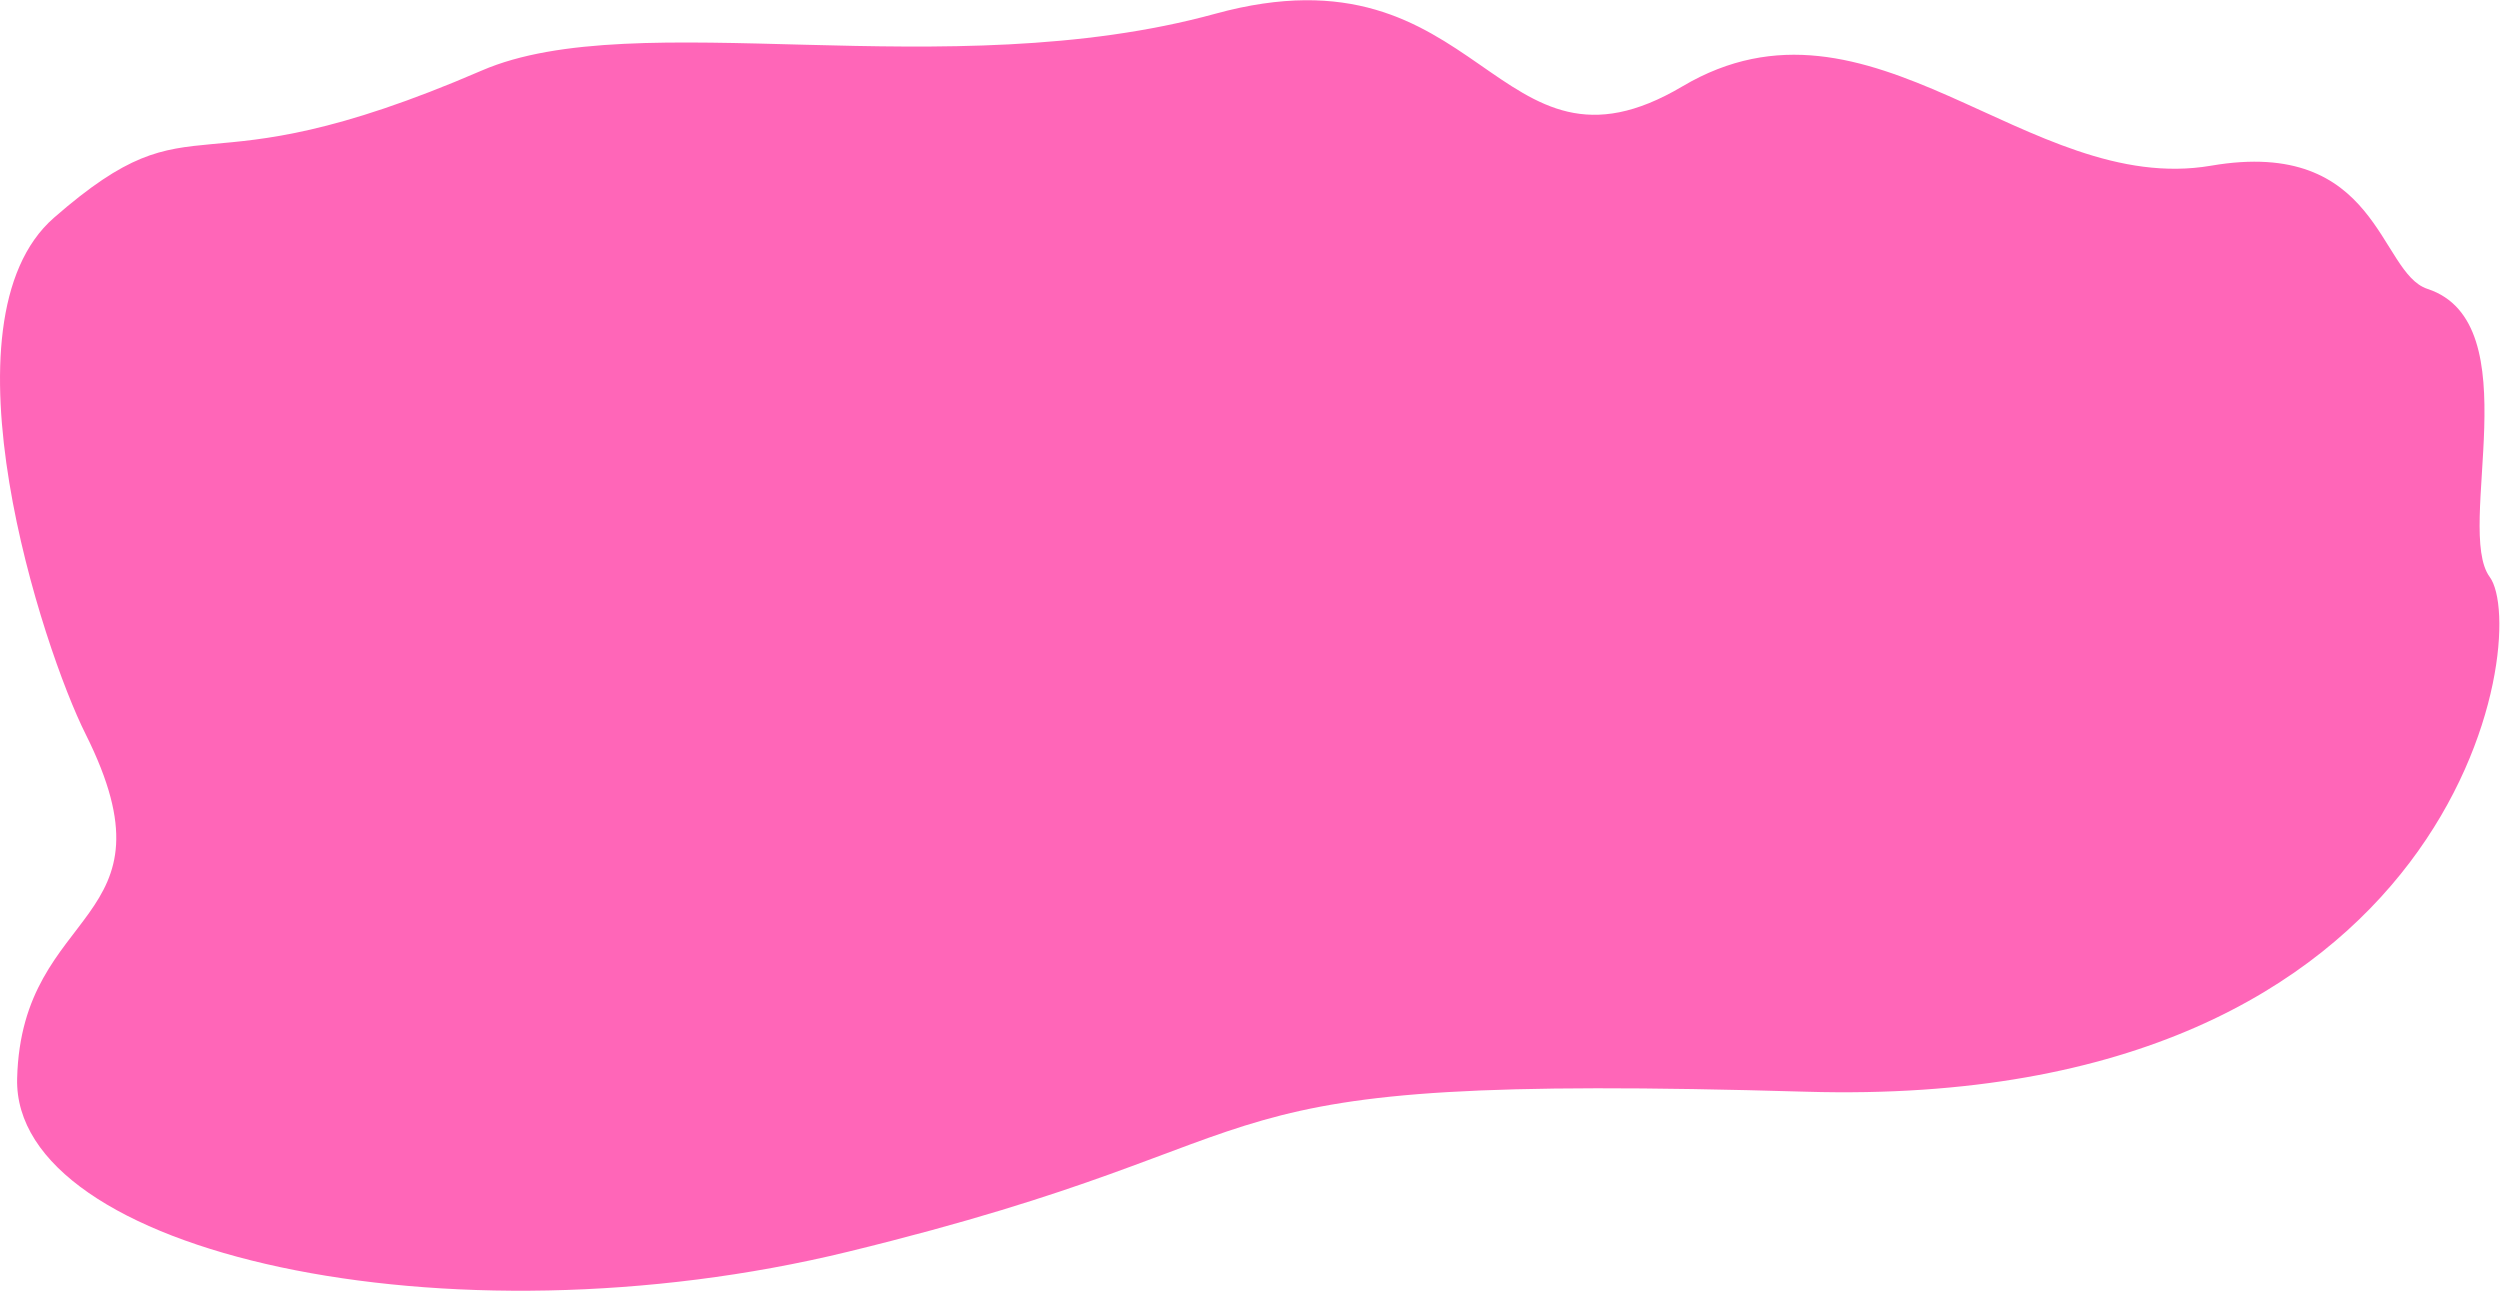
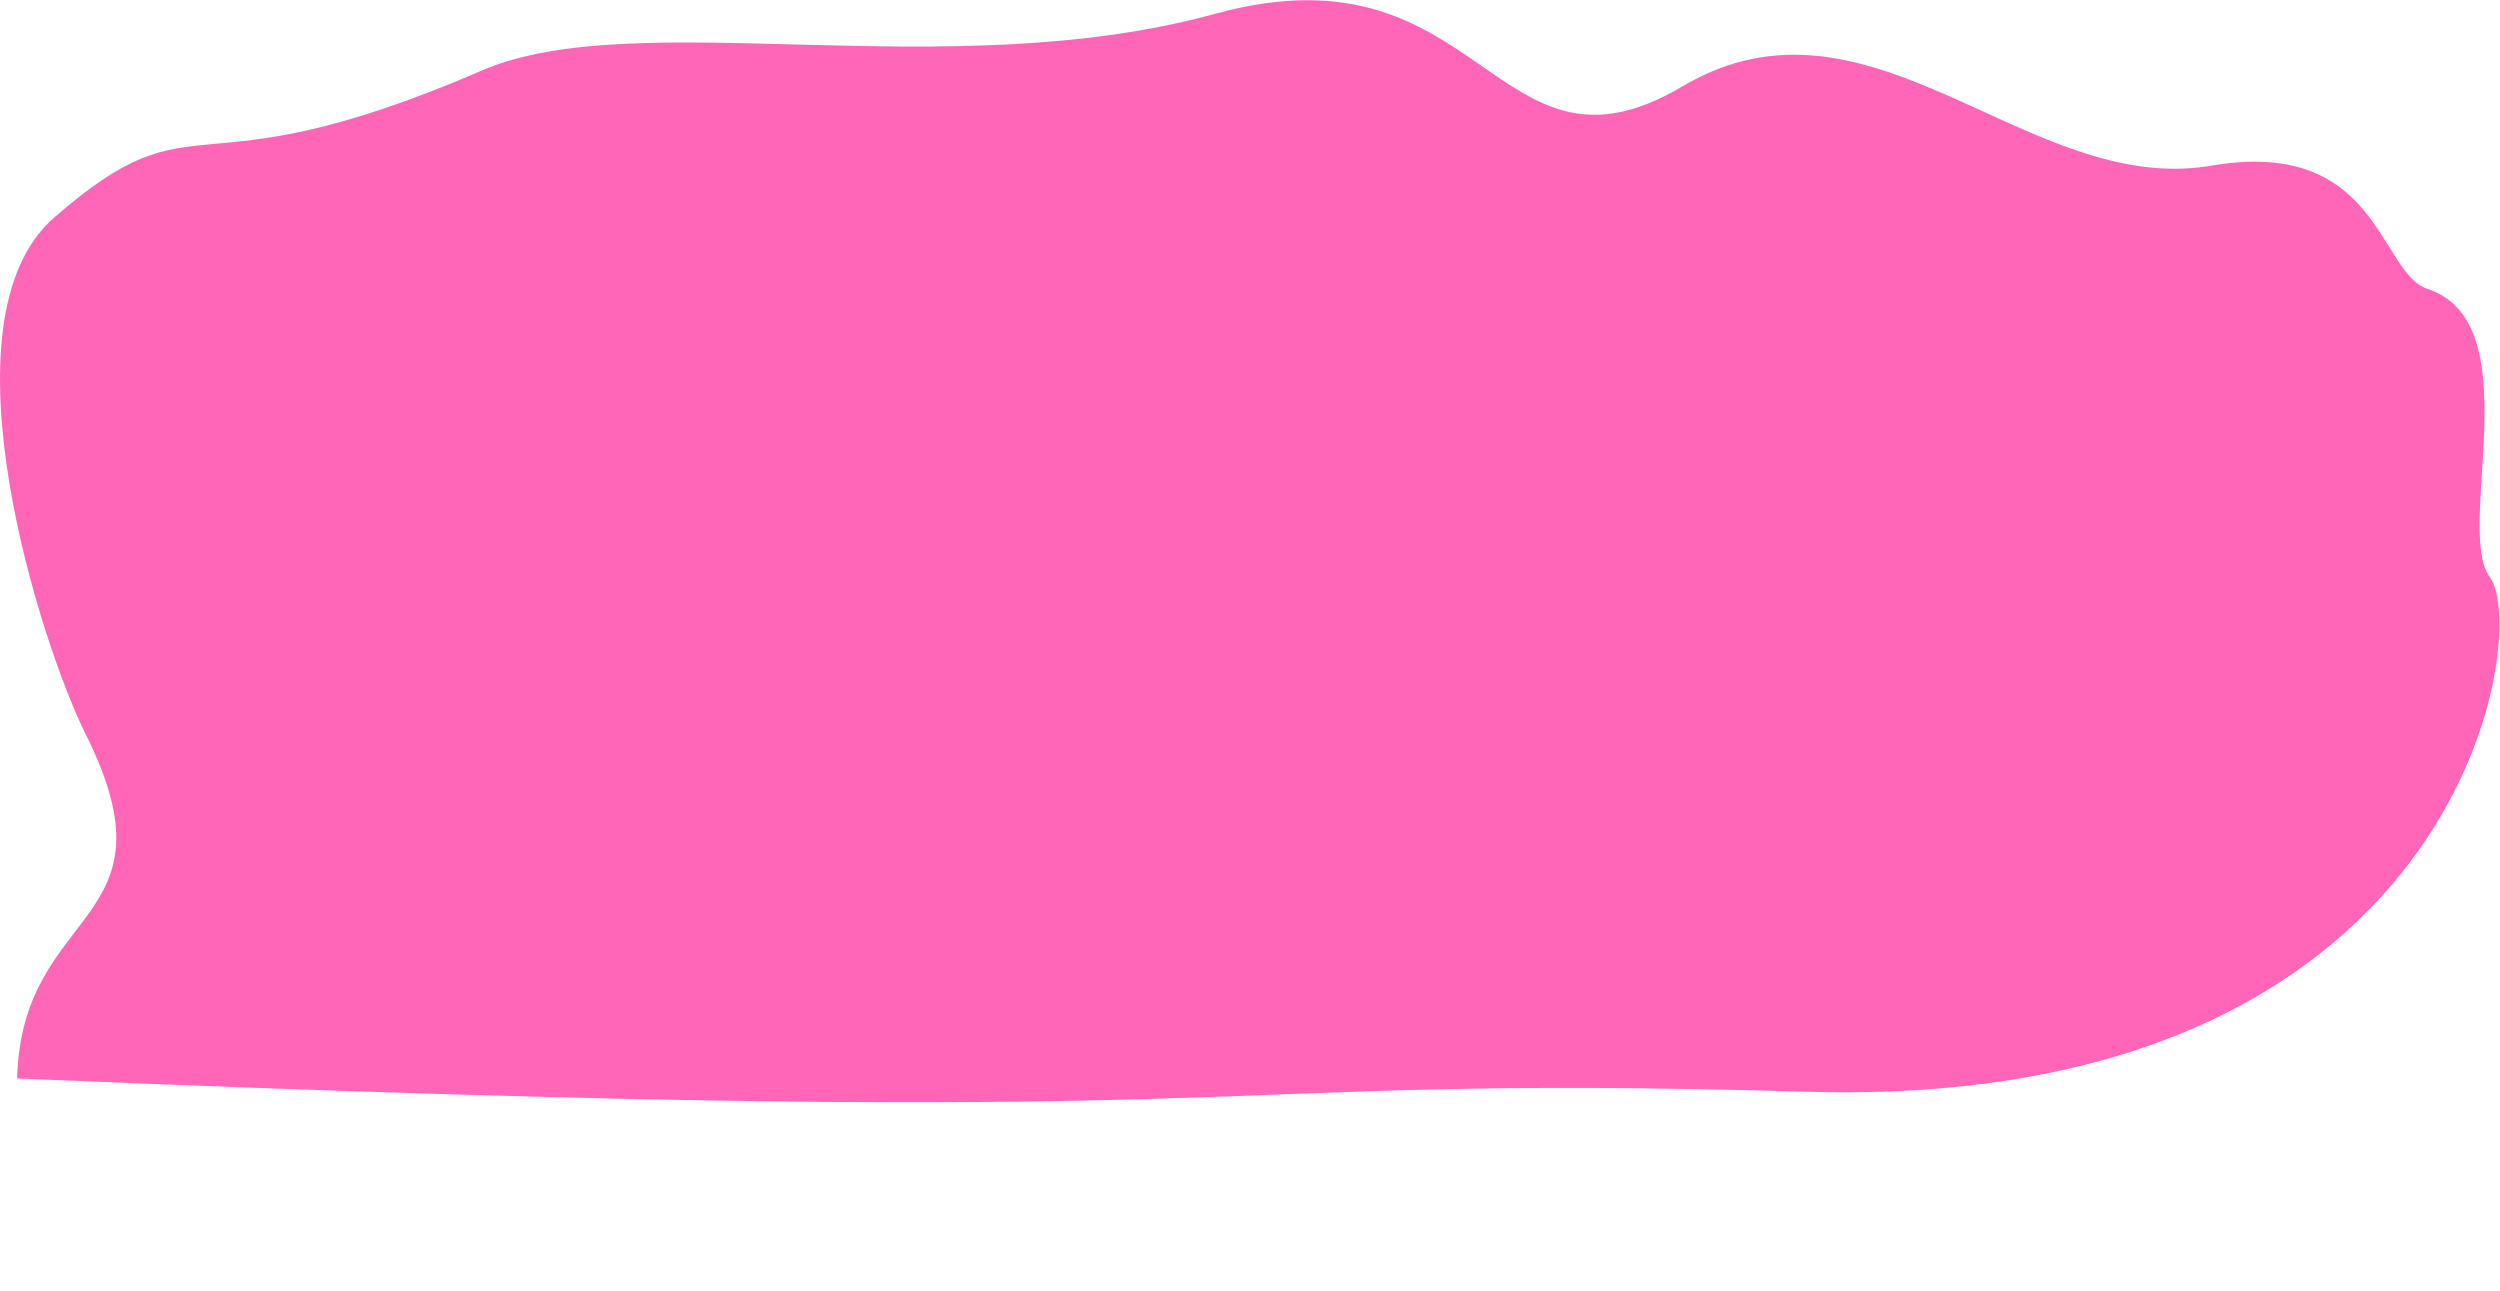
<svg xmlns="http://www.w3.org/2000/svg" width="1958" height="1011" viewBox="0 0 1958 1011" fill="none">
-   <path d="M42.292 170.512C-50.547 251.534 33.563 508.273 67.095 575.039C142.285 725.542 16.926 708.028 13.419 844.642C9.913 981.256 349.93 1056.98 664.129 980.369C1043.04 887.975 900.802 840.097 1414.71 855.036C1928.62 869.974 1982.44 495.996 1949.94 451.863C1922.4 414.463 1982.31 252.805 1901.16 226.246C1862.92 213.731 1863.27 107.234 1731.76 129.761C1587.95 154.393 1465.27 -19.794 1317.7 67.635C1170.14 155.065 1162.54 -47.081 951.801 10.77C741.06 68.62 498.441 2.87 377.292 55.257C145.152 155.641 157.368 70.084 42.292 170.512Z" fill="#FF66B8" />
+   <path d="M42.292 170.512C-50.547 251.534 33.563 508.273 67.095 575.039C142.285 725.542 16.926 708.028 13.419 844.642C1043.04 887.975 900.802 840.097 1414.71 855.036C1928.62 869.974 1982.44 495.996 1949.94 451.863C1922.4 414.463 1982.31 252.805 1901.16 226.246C1862.92 213.731 1863.27 107.234 1731.76 129.761C1587.95 154.393 1465.27 -19.794 1317.7 67.635C1170.14 155.065 1162.54 -47.081 951.801 10.77C741.06 68.62 498.441 2.87 377.292 55.257C145.152 155.641 157.368 70.084 42.292 170.512Z" fill="#FF66B8" />
</svg>